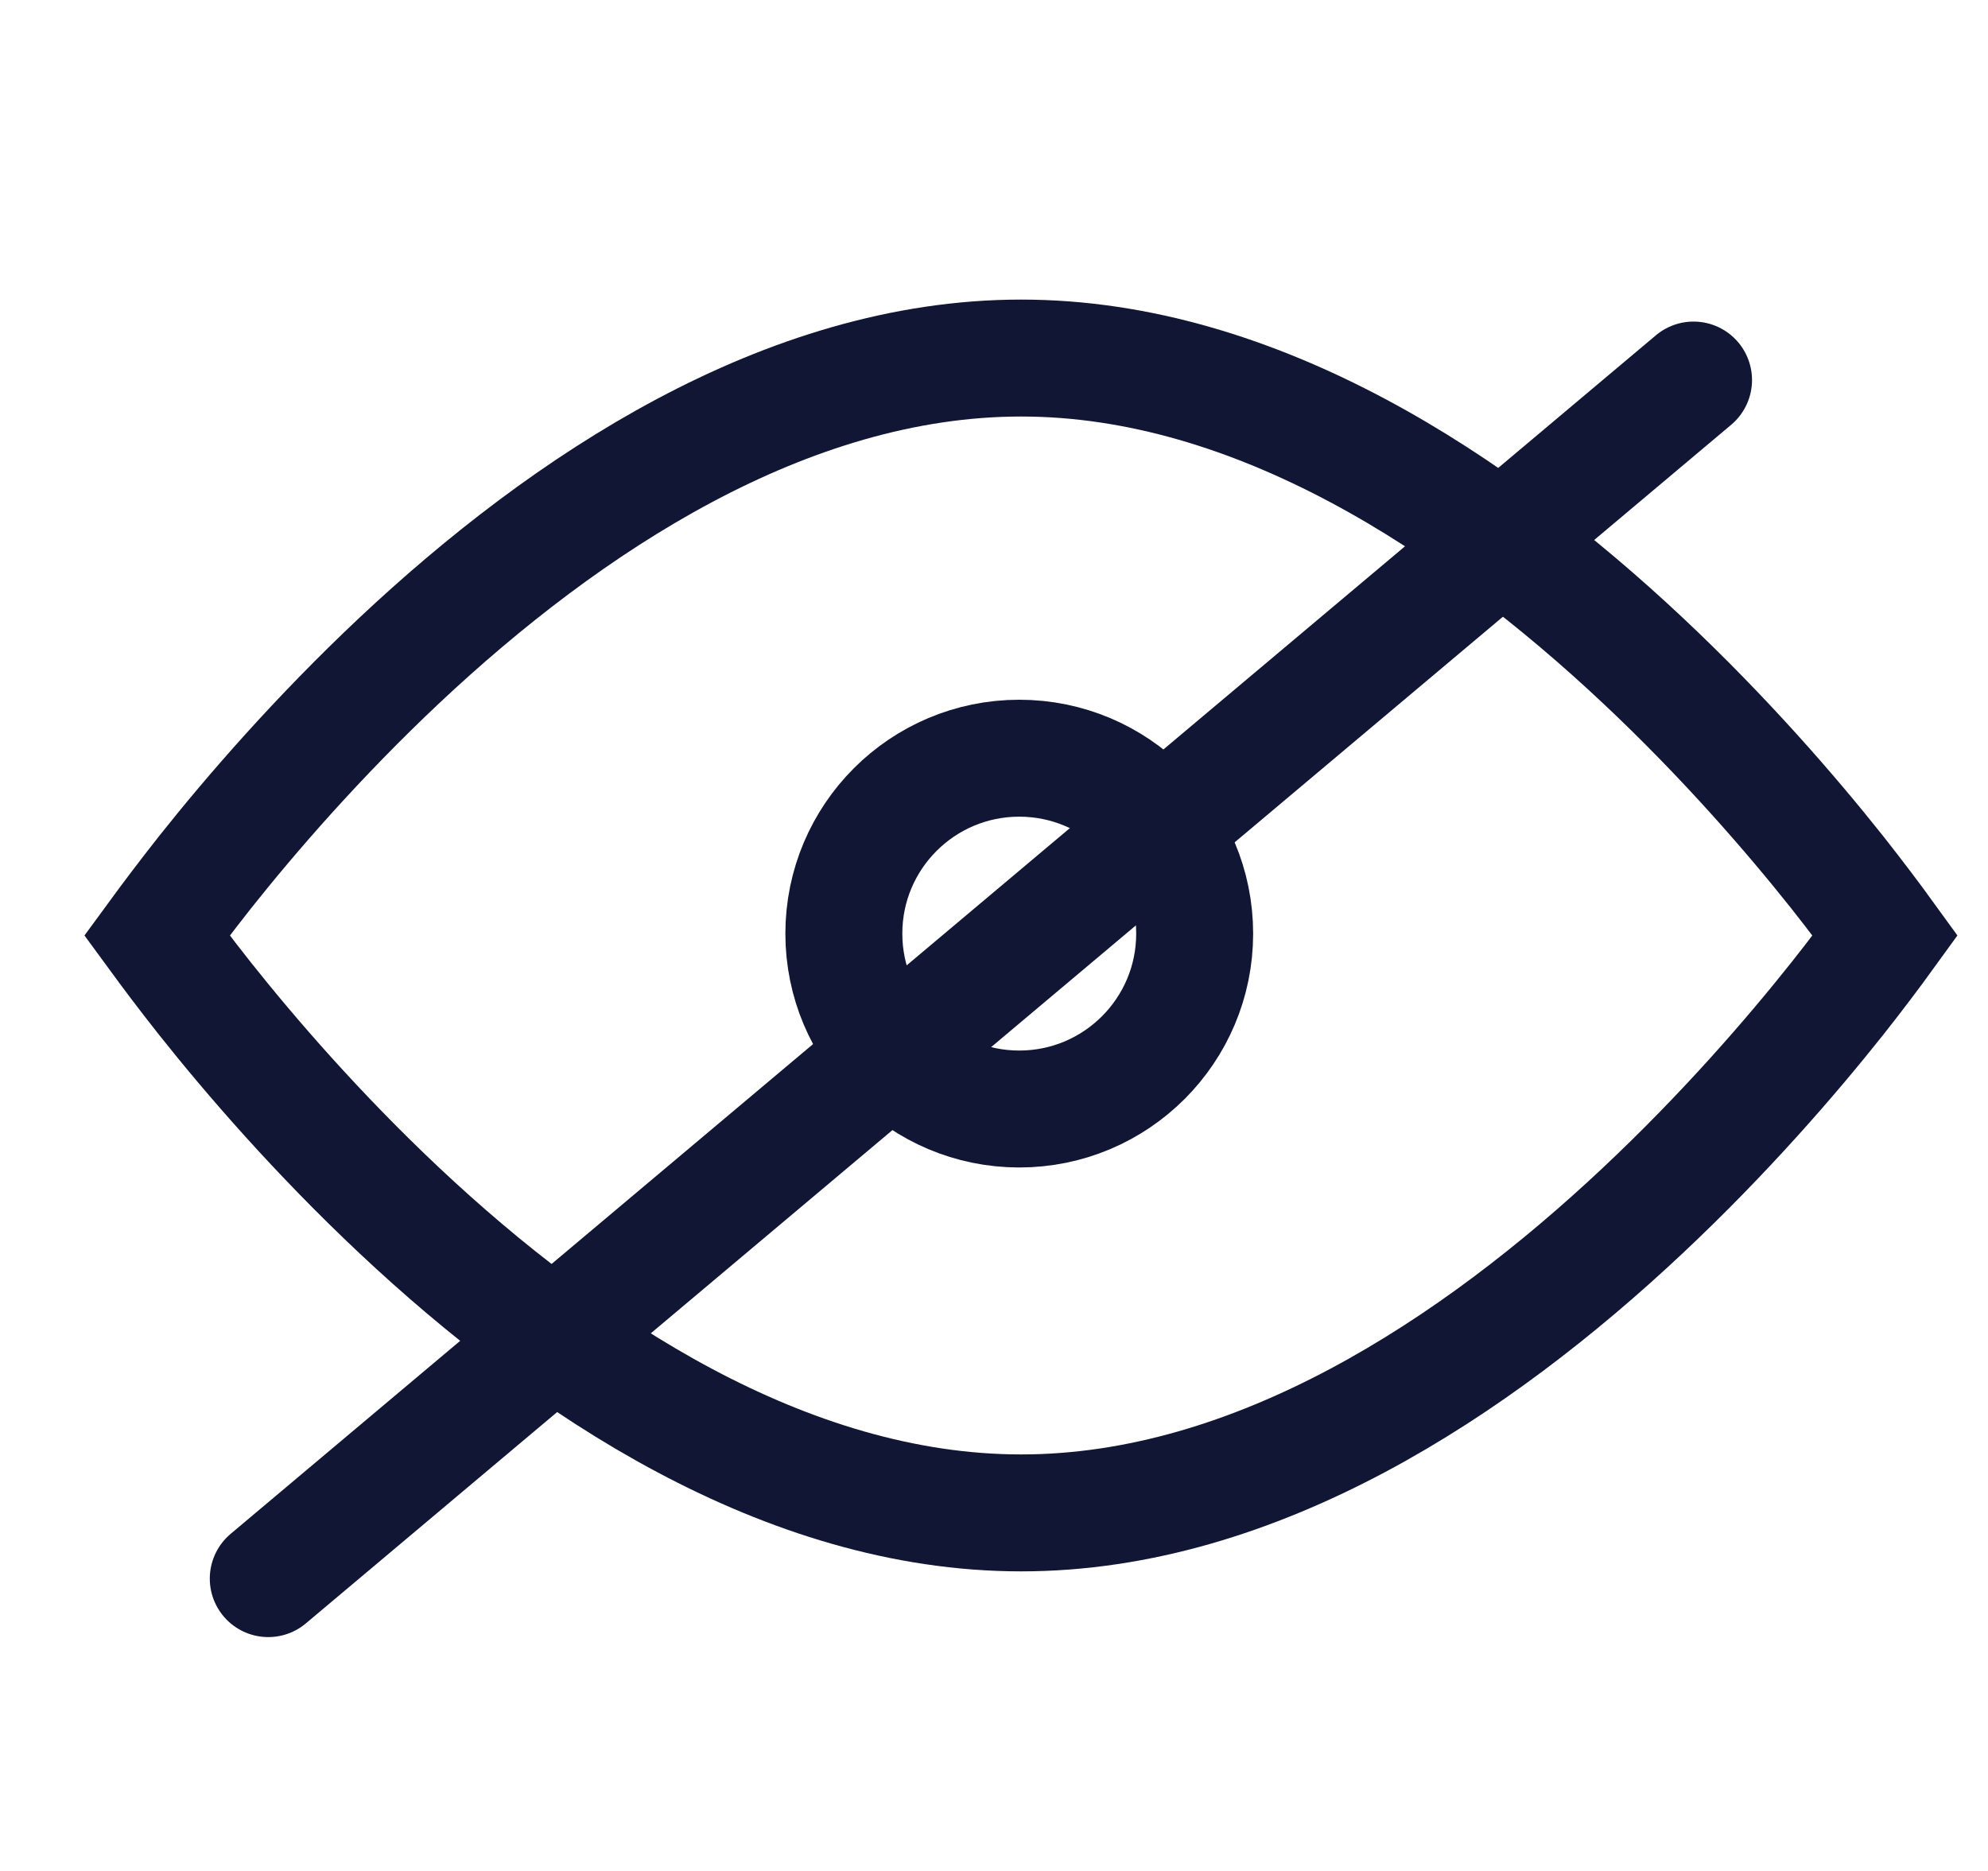
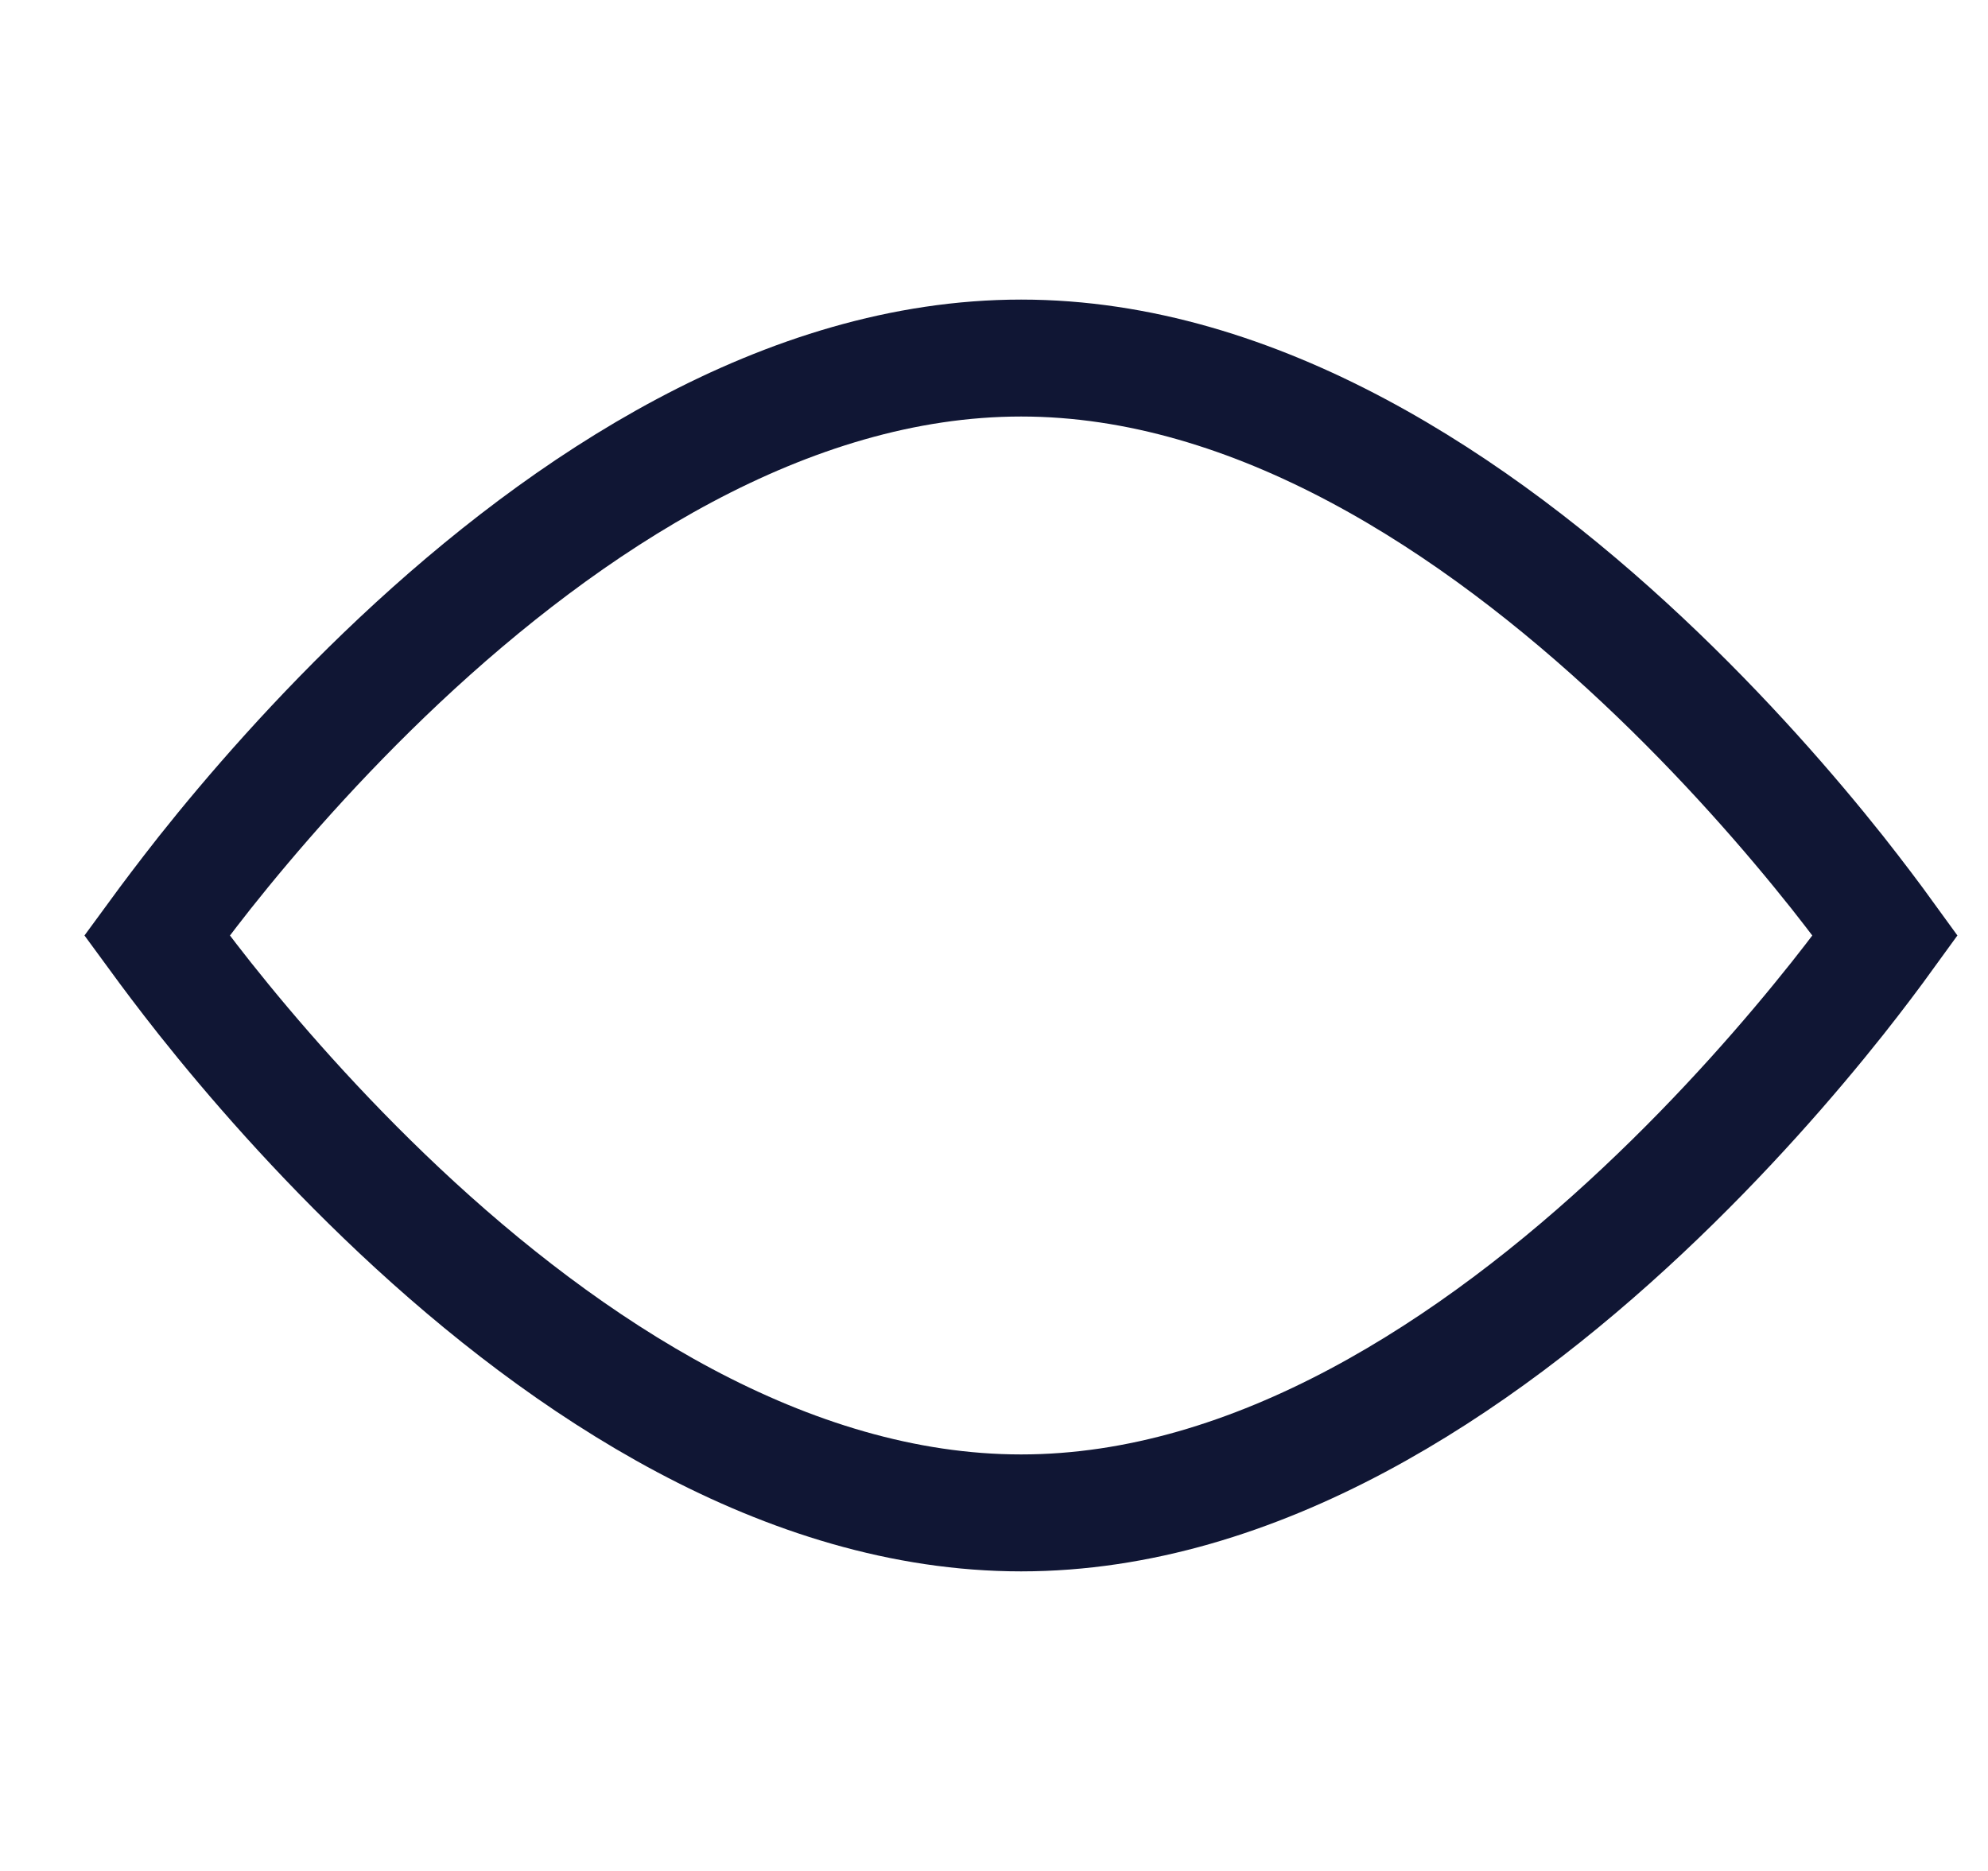
<svg xmlns="http://www.w3.org/2000/svg" width="17" height="16" viewBox="0 0 17 16" fill="none">
  <path d="M1.752 8.539C1.581 8.323 1.443 8.138 1.342 8C1.443 7.862 1.581 7.678 1.752 7.461C2.146 6.965 2.716 6.305 3.417 5.646C4.839 4.311 6.719 3.062 8.732 3.062C10.745 3.062 12.624 4.311 14.046 5.646C14.748 6.305 15.318 6.965 15.712 7.461C15.883 7.678 16.021 7.862 16.121 8C16.021 8.138 15.883 8.323 15.712 8.539C15.318 9.035 14.748 9.695 14.046 10.354C12.624 11.69 10.745 12.938 8.732 12.938C6.719 12.938 4.839 11.69 3.417 10.354C2.716 9.695 2.146 9.035 1.752 8.539Z" stroke="#101634" />
-   <circle cx="8.716" cy="7.984" r="1.5" stroke="#101634" />
-   <path d="M2.294 13.5L14.482 3.25" stroke="#101634" stroke-linecap="round" stroke-linejoin="round" />
</svg>